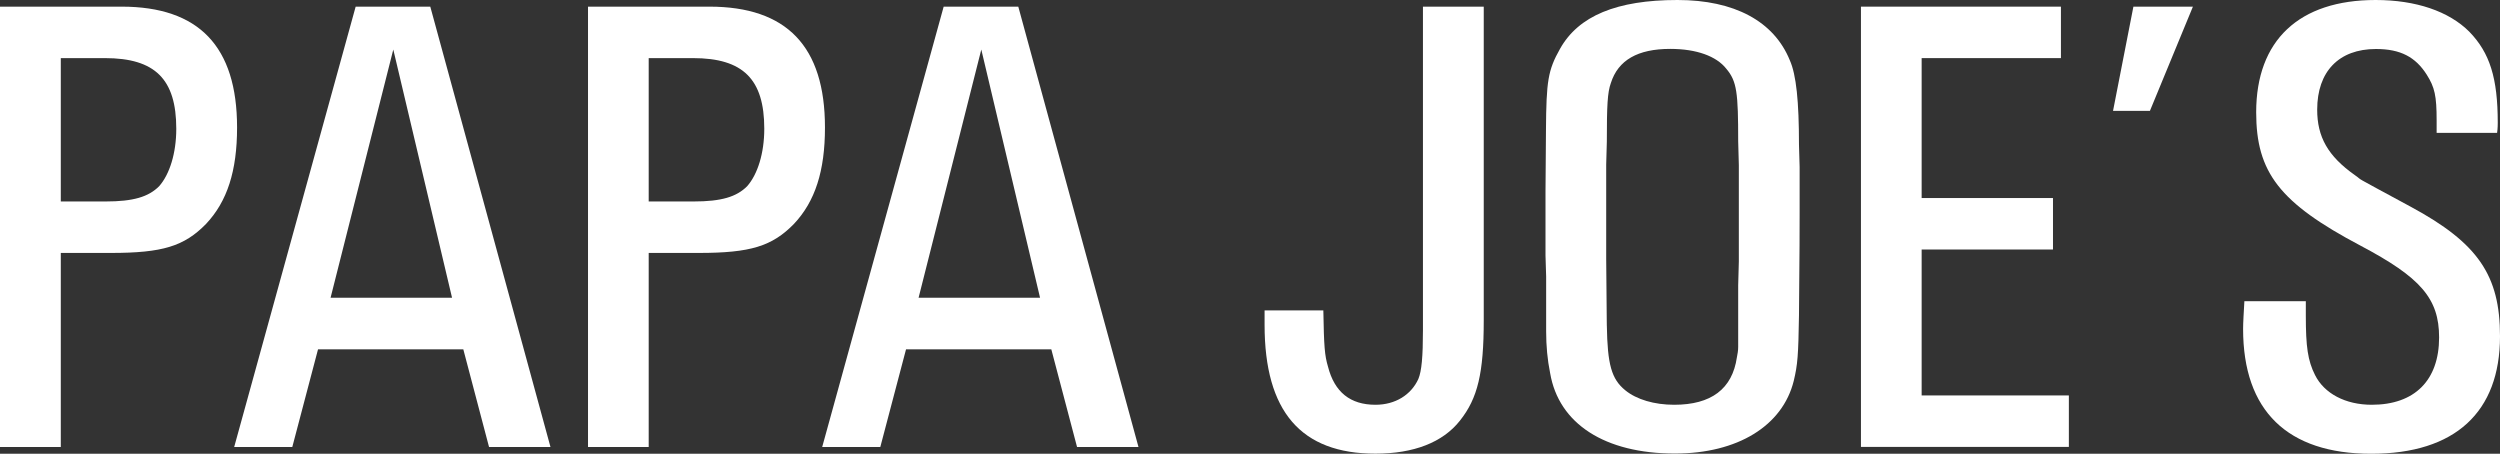
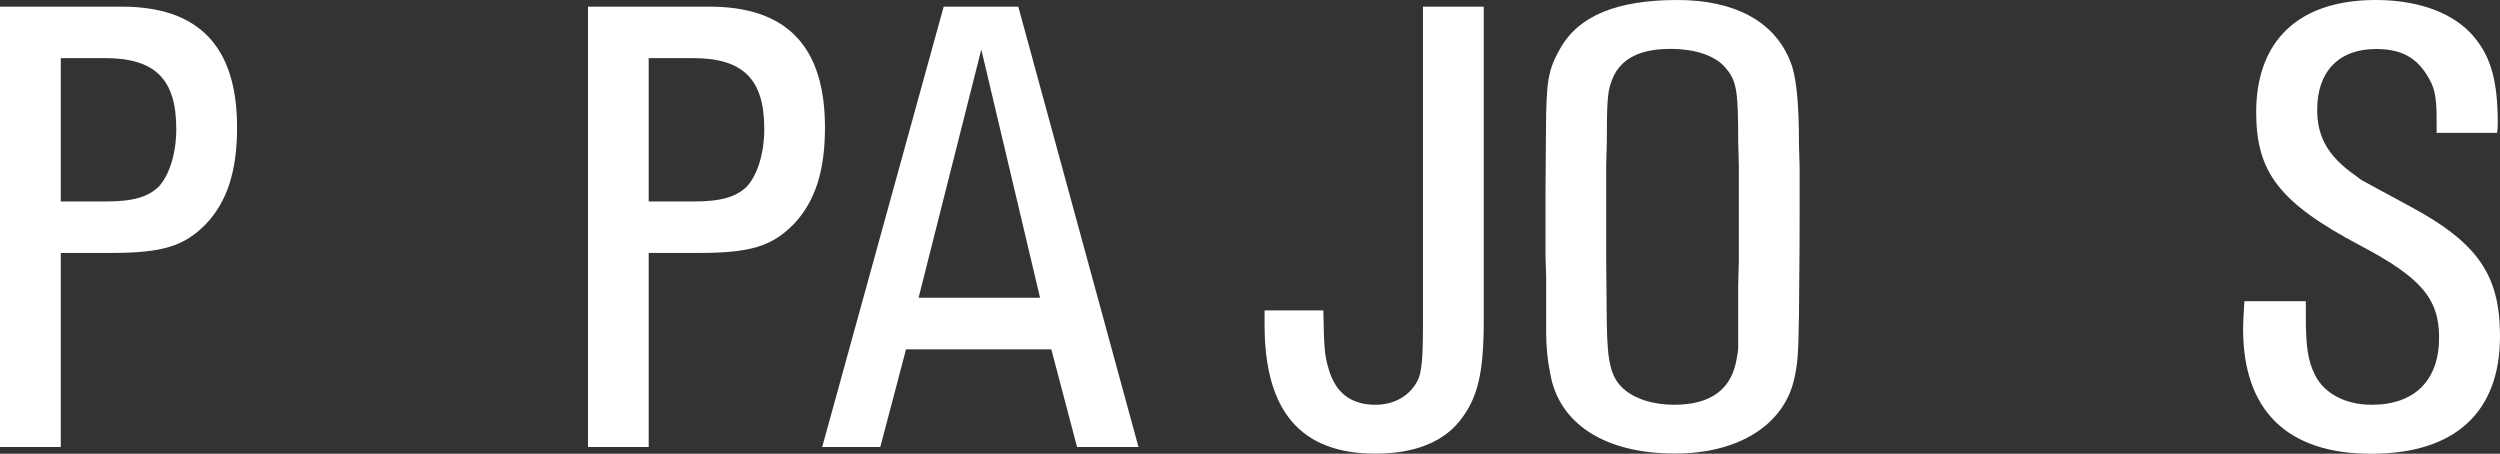
<svg xmlns="http://www.w3.org/2000/svg" id="Ebene_1" data-name="Ebene 1" viewBox="0 0 233.16 42.32">
  <rect x="0" y="0" width="233.16" height="42.32" fill="#333333" stroke="none" />
  <defs>
    <style>
      .cls-1, .cls-2 {
        fill: #fff;
      }

      .cls-2 {
        fill-rule: evenodd;
      }
    </style>
  </defs>
  <path class="cls-2" d="m0,.62v41.07h5.67v-18.1h4.68c4.8,0,6.83-.62,8.87-2.71,1.97-2.09,2.89-4.93,2.89-8.99,0-7.57-3.57-11.27-10.77-11.27,0,0-11.34,0-11.34,0Zm5.67,18.16V5.42h4.12c4.68,0,6.65,1.97,6.65,6.59,0,2.28-.62,4.25-1.6,5.36-.99.99-2.4,1.42-4.99,1.42h-4.19,0Z" />
-   <path class="cls-2" d="m40.13.62h-6.96l-11.33,41.07h5.42l2.4-9.11h13.55l2.4,9.11h5.73L40.13.62h0Zm-9.3,27.15l5.85-23.15,5.48,23.15s-11.33,0-11.33,0Z" />
  <path class="cls-2" d="m54.84.62v41.07h5.66v-18.1h4.68c4.8,0,6.83-.62,8.87-2.71,1.97-2.09,2.89-4.93,2.89-8.99,0-7.57-3.57-11.27-10.78-11.27h-11.33,0Zm5.66,18.16V5.42h4.13c4.68,0,6.65,1.97,6.65,6.59,0,2.28-.62,4.25-1.6,5.36-.99.99-2.4,1.42-4.99,1.42h-4.19Z" />
  <path class="cls-2" d="m94.97.62h-6.96l-11.33,41.07h5.42l2.4-9.11h13.55l2.4,9.11h5.73L94.97.62h0Zm-9.3,27.15l5.85-23.15,5.48,23.15h-11.33Z" />
  <path class="cls-1" d="m138.37.62h-5.66v30.17c0,2.46-.12,3.82-.43,4.56-.68,1.48-2.15,2.4-4,2.4-2.34,0-3.82-1.17-4.43-3.57-.31-1.05-.37-1.85-.43-5.23h-5.48v1.35c0,8.07,3.39,12.01,10.34,12.01,3.57,0,6.28-1.05,7.88-3.08,1.66-2.09,2.22-4.43,2.22-9.36V.62h-.01Z" />
  <path class="cls-2" d="m167.78,13.49c0-4-.25-6.53-.86-7.88C165.44,1.98,161.75,0,156.45,0c-5.67,0-9.24,1.48-10.96,4.56-1.11,1.97-1.29,3.02-1.29,7.51,0-6.59.06-8.43-.06,5.79v5.97l.06,1.97v5.11c0,1.35.12,2.65.37,3.88.8,4.74,5.11,7.51,11.64,7.51,5.85,0,10.04-2.59,11.08-6.77.37-1.54.43-2.4.49-6.1.06-7.02.06-7.27.06-9.6v-4.25l-.06-2.09h0Zm-17.92-.31c0-3.32.06-4.56.37-5.42.68-2.16,2.52-3.2,5.54-3.2,2.46,0,4.31.68,5.23,1.85.99,1.17,1.11,2.22,1.11,6.77l.06,2.22v8.99l-.06,2.22v5.73c0,.37-.06.68-.12.98-.43,2.96-2.4,4.43-5.85,4.43-1.85,0-3.51-.49-4.56-1.35-1.29-1.05-1.66-2.4-1.72-6.03,0,.06,0,.8-.06-6.22v-8.8l.06-2.16h0Z" />
-   <polygon class="cls-1" points="173.56 .62 173.56 41.68 192.95 41.68 192.95 36.88 179.22 36.88 179.22 23.27 191.47 23.27 191.47 18.47 179.22 18.47 179.22 5.42 192.21 5.42 192.21 .62 173.56 .62 173.56 .62" />
-   <polygon class="cls-1" points="198.97 .62 197.07 10.34 200.51 10.34 204.52 .62 198.97 .62 198.97 .62" />
  <path class="cls-1" d="m232.89,12.38c.06-.37.06-.86.06-.92,0-4.19-.74-6.53-2.65-8.5-1.91-1.91-4.99-2.96-8.74-2.96-7.14,0-11.14,3.76-11.14,10.47,0,5.6,2.16,8.44,9.73,12.44,5.6,2.96,7.33,4.92,7.33,8.56,0,4-2.28,6.28-6.28,6.28-2.46,0-4.43-1.05-5.29-2.77-.68-1.35-.86-2.65-.86-5.54v-1.35h-5.73c-.06,1.05-.12,2.03-.12,2.59,0,7.63,4.13,11.64,11.95,11.64s12.01-3.88,12.01-10.96c0-5.66-2.03-8.68-8.31-12.07-6.03-3.26-4.25-2.28-5.23-2.96-2.52-1.78-3.51-3.57-3.51-6.1,0-3.57,2.03-5.66,5.48-5.66,2.28,0,3.69.74,4.74,2.4.74,1.17.92,1.97.92,4.25v1.17h5.66-.02Z" />
</svg>